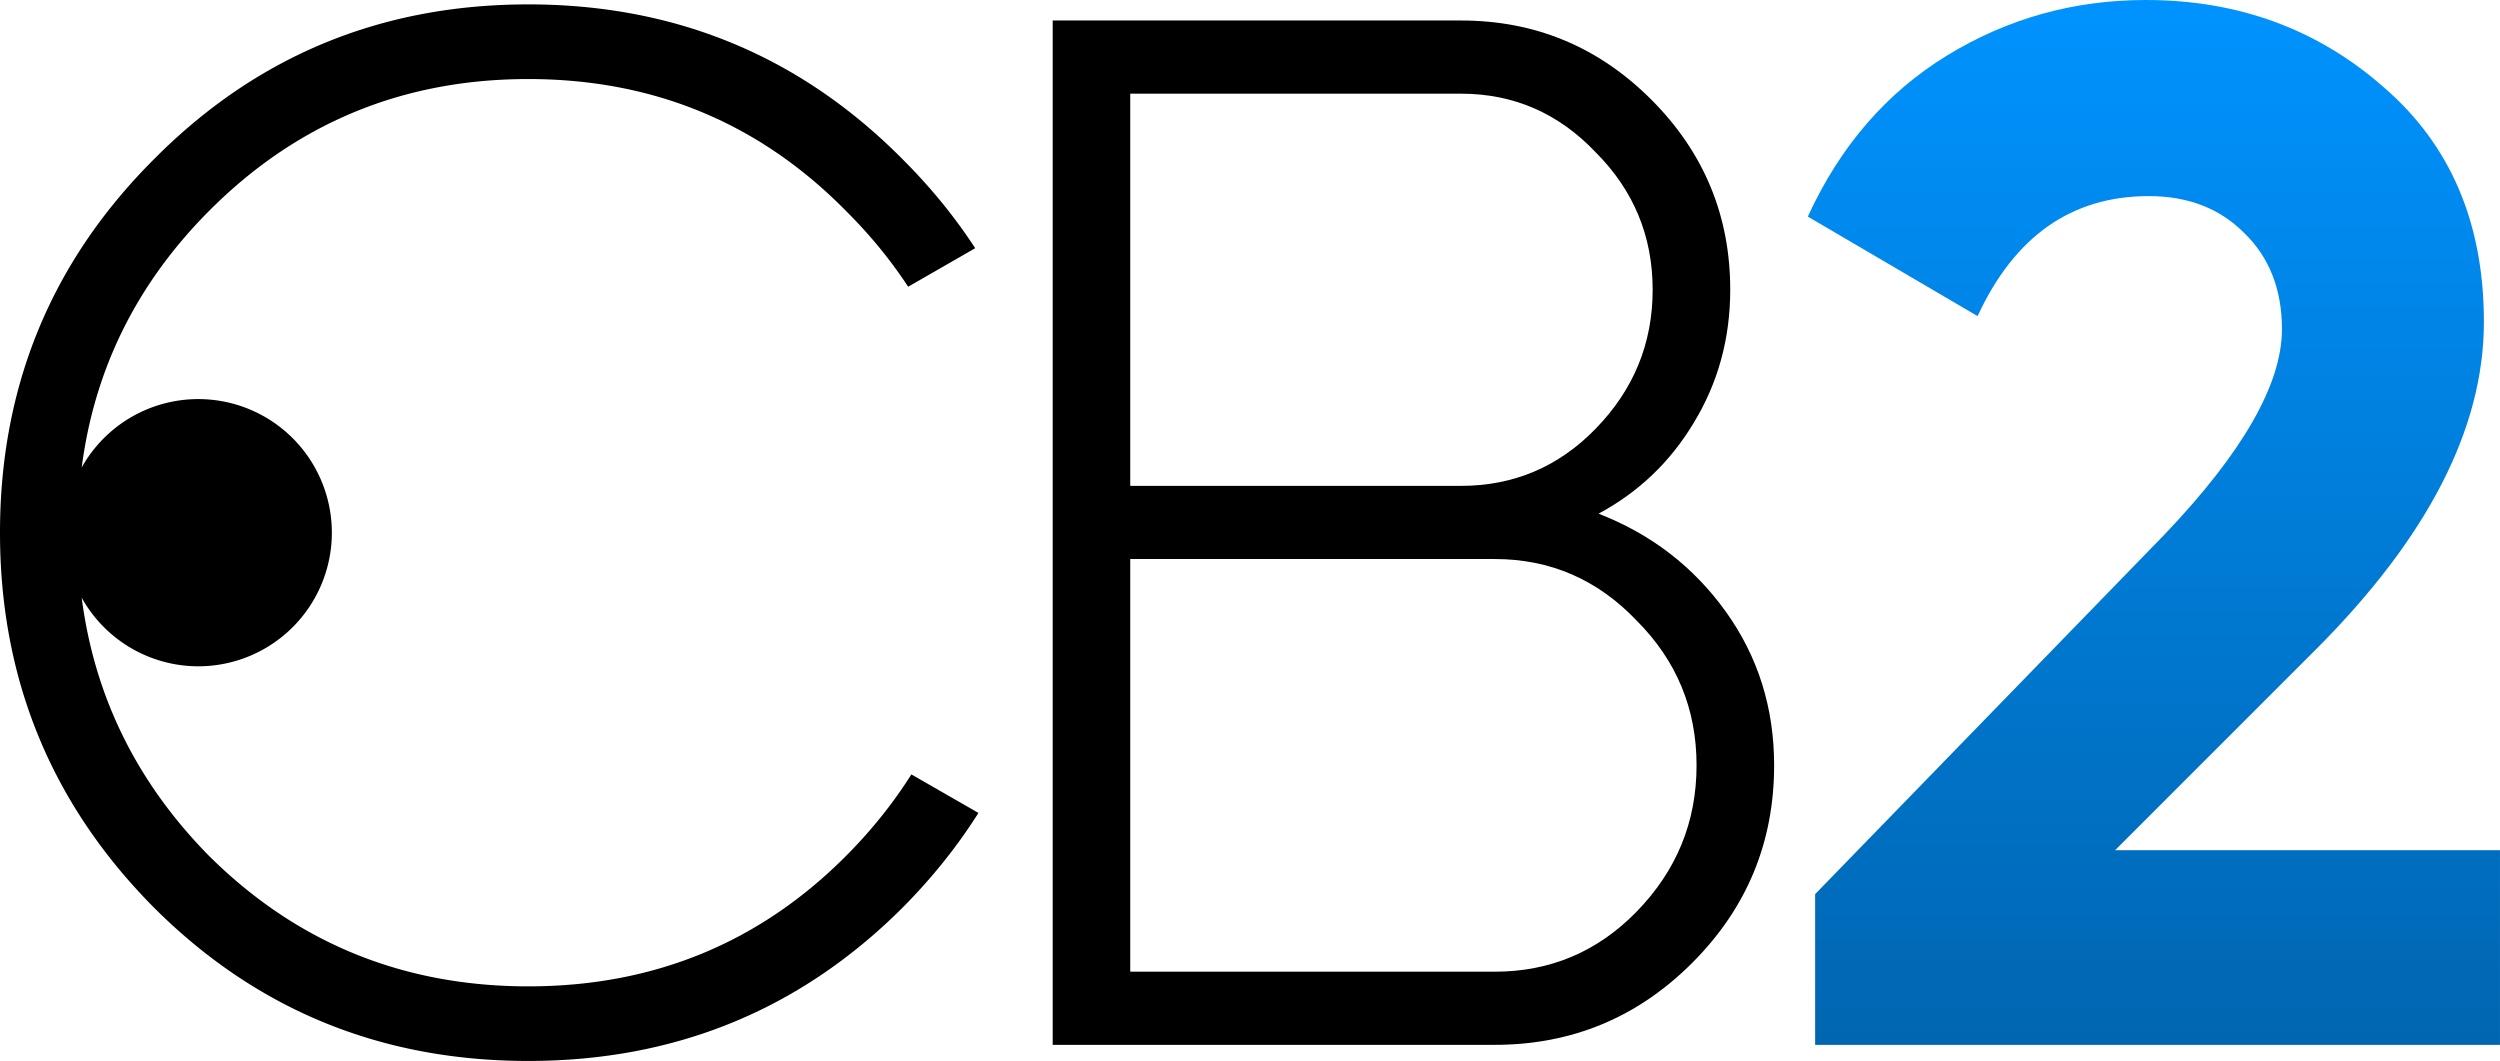
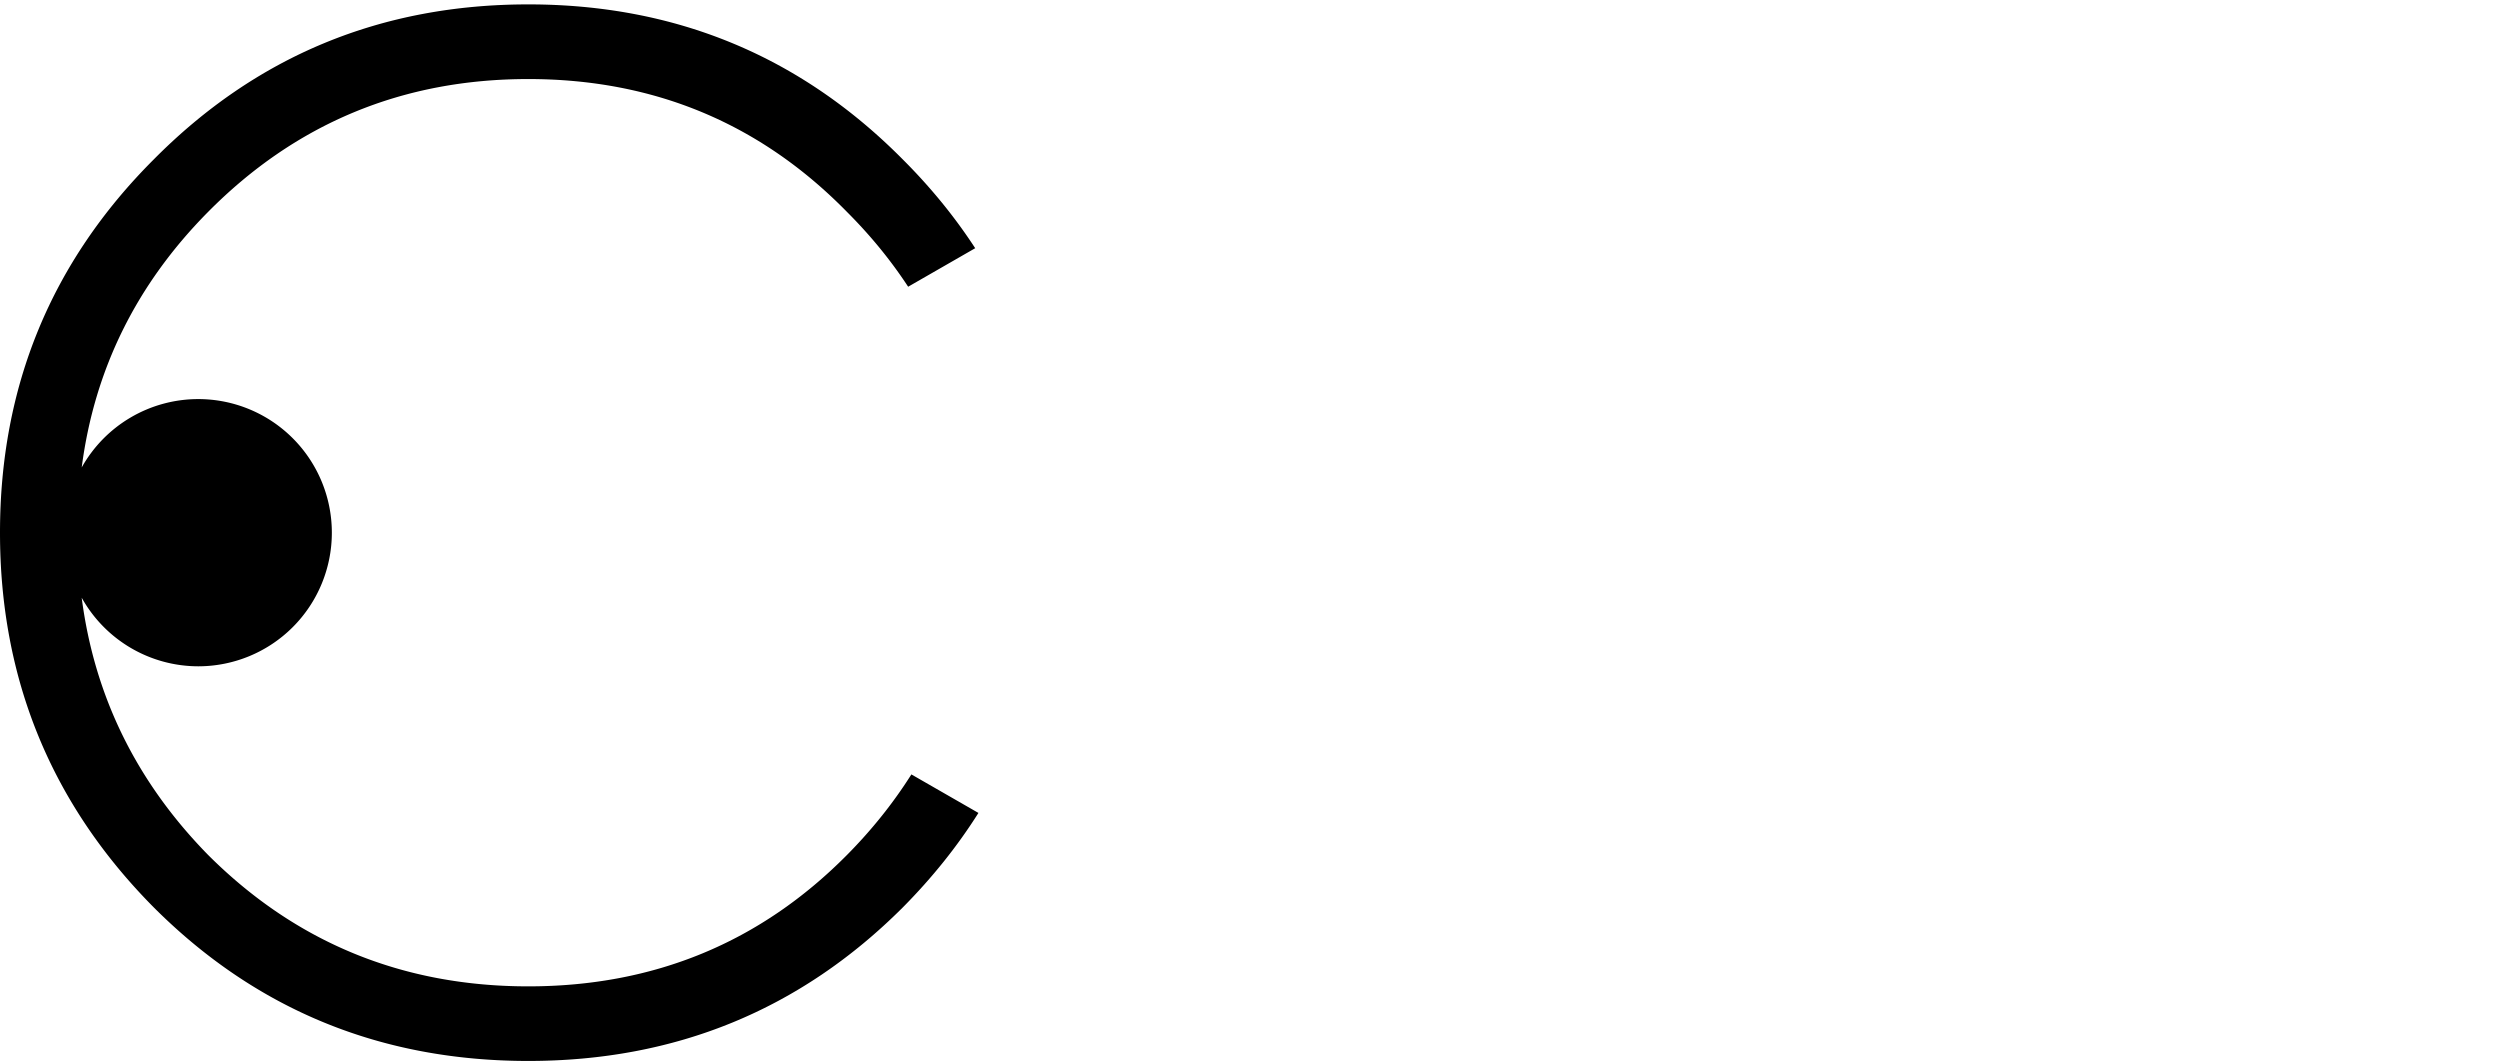
<svg xmlns="http://www.w3.org/2000/svg" xmlns:ns1="http://www.inkscape.org/namespaces/inkscape" xmlns:ns2="http://sodipodi.sourceforge.net/DTD/sodipodi-0.dtd" xmlns:xlink="http://www.w3.org/1999/xlink" width="118.309mm" height="50.208mm" viewBox="0 0 118.309 50.208" version="1.1" id="svg15623" ns1:version="0.92.3 (2405546, 2018-03-11)" ns2:docname="CB2 2015.svg">
  <defs id="defs15617">
    <linearGradient gradientTransform="translate(-220.889,-32.355)" ns1:collect="always" xlink:href="#linearGradient15598" id="linearGradient15600" x1="184.038" y1="109.559" x2="184.038" y2="272.271" gradientUnits="userSpaceOnUse" />
    <linearGradient ns1:collect="always" id="linearGradient15598">
      <stop style="stop-color:#0093ff;stop-opacity:1;" offset="0" id="stop15594" />
      <stop style="stop-color:#000000;stop-opacity:1" offset="1" id="stop15596" />
    </linearGradient>
  </defs>
  <ns2:namedview id="base" pagecolor="#ffffff" bordercolor="#666666" borderopacity="1.0" ns1:pageopacity="0.0" ns1:pageshadow="2" ns1:zoom="0.7" ns1:cx="503.58462" ns1:cy="26.997104" ns1:document-units="mm" ns1:current-layer="layer1" showgrid="false" fit-margin-top="0" fit-margin-left="0" fit-margin-right="0" fit-margin-bottom="0" ns1:window-width="1366" ns1:window-height="705" ns1:window-x="-8" ns1:window-y="-8" ns1:window-maximized="1" />
  <g ns1:label="Layer 1" ns1:groupmode="layer" id="layer1" transform="translate(155.16,-77.616)">
    <path ns1:connector-curvature="0" style="font-style:normal;font-variant:normal;font-weight:normal;font-stretch:normal;font-size:medium;line-height:1.25;font-family:Gilroy-Light;-inkscape-font-specification:Gilroy-Light;letter-spacing:-2.751px;word-spacing:0px;fill:#000000;fill-opacity:1;stroke:none;stroke-width:1.731" d="m -130.16,77.824 c -6.971,0 -12.88,2.447 -17.728,7.341 -4.848,4.848 -7.272,10.734 -7.272,17.659 0,6.925 2.424,12.835 7.272,17.729 4.848,4.848 10.757,7.271 17.728,7.271 6.971,0 12.881,-2.424 17.729,-7.271 1.392,-1.405 2.582,-2.894 3.574,-4.466 l -3.173,-1.823 c -0.845,1.336 -1.852,2.603 -3.033,3.797 -4.109,4.155 -9.142,6.233 -15.097,6.233 -5.956,0 -11.011,-2.078 -15.166,-6.233 -3.382,-3.458 -5.369,-7.512 -5.968,-12.159 a 6.323,6.323 0 0 0 5.515,3.246 6.323,6.323 0 0 0 6.323,-6.323 6.323,6.323 0 0 0 -6.323,-6.323 6.323,6.323 0 0 0 -5.514,3.235 c 0.6,-4.635 2.587,-8.661 5.966,-12.078 4.155,-4.201 9.21,-6.302 15.166,-6.302 5.956,0 10.988,2.101 15.097,6.302 1.11,1.11 2.068,2.287 2.881,3.526 l 3.173,-1.823 c -0.961,-1.476 -2.101,-2.876 -3.423,-4.197 -4.848,-4.894 -10.757,-7.341 -17.729,-7.341 z" id="path14901-2" />
-     <path ns1:connector-curvature="0" id="path15540" style="font-style:normal;font-variant:normal;font-weight:normal;font-stretch:normal;font-size:medium;line-height:1.25;font-family:Gilroy-Light;-inkscape-font-specification:Gilroy-Light;letter-spacing:-2.292px;word-spacing:0px;fill:#000000;fill-opacity:1;stroke:none;stroke-width:1.731" d="m -79.512,101.924 q 3.74,1.454 6.025,4.64 2.285,3.186 2.285,7.271 0,5.471 -3.878,9.349 -3.878,3.878 -9.349,3.878 H -105.343 V 78.586 h 19.321 q 5.263,0 9.003,3.74 3.74,3.74 3.74,9.003 0,3.463 -1.731,6.302 -1.662,2.77 -4.501,4.294 z M -86.022,82.049 h -15.651 v 18.56 h 15.651 q 3.74,0 6.371,-2.701 2.701,-2.77 2.701,-6.579 0,-3.809 -2.701,-6.51 -2.632,-2.77 -6.371,-2.77 z m 1.593,41.551 q 3.947,0 6.717,-2.839 2.839,-2.909 2.839,-6.925 0,-4.017 -2.839,-6.856 -2.77,-2.909 -6.717,-2.909 H -101.673 v 19.529 z" />
-     <path ns1:connector-curvature="0" id="path15542" style="font-style:normal;font-variant:normal;font-weight:normal;font-stretch:normal;font-size:medium;line-height:1.25;font-family:Gilroy-Bold;-inkscape-font-specification:Gilroy-Bold;letter-spacing:-2.292px;word-spacing:0px;fill:url(#linearGradient15600);fill-opacity:1;stroke:none;stroke-width:1.731" d="m -69.261,127.062 v -7.133 l 16.551,-17.036 q 5.54,-5.817 5.54,-9.695 0,-2.839 -1.801,-4.571 -1.731,-1.731 -4.501,-1.731 -5.471,0 -8.102,5.679 l -8.033,-4.709 q 2.285,-4.986 6.579,-7.618 4.294,-2.632 9.418,-2.632 6.579,0 11.288,4.155 4.709,4.086 4.709,11.08 0,7.548 -7.964,15.512 l -9.488,9.488 h 18.213 v 9.211 z" />
  </g>
</svg>